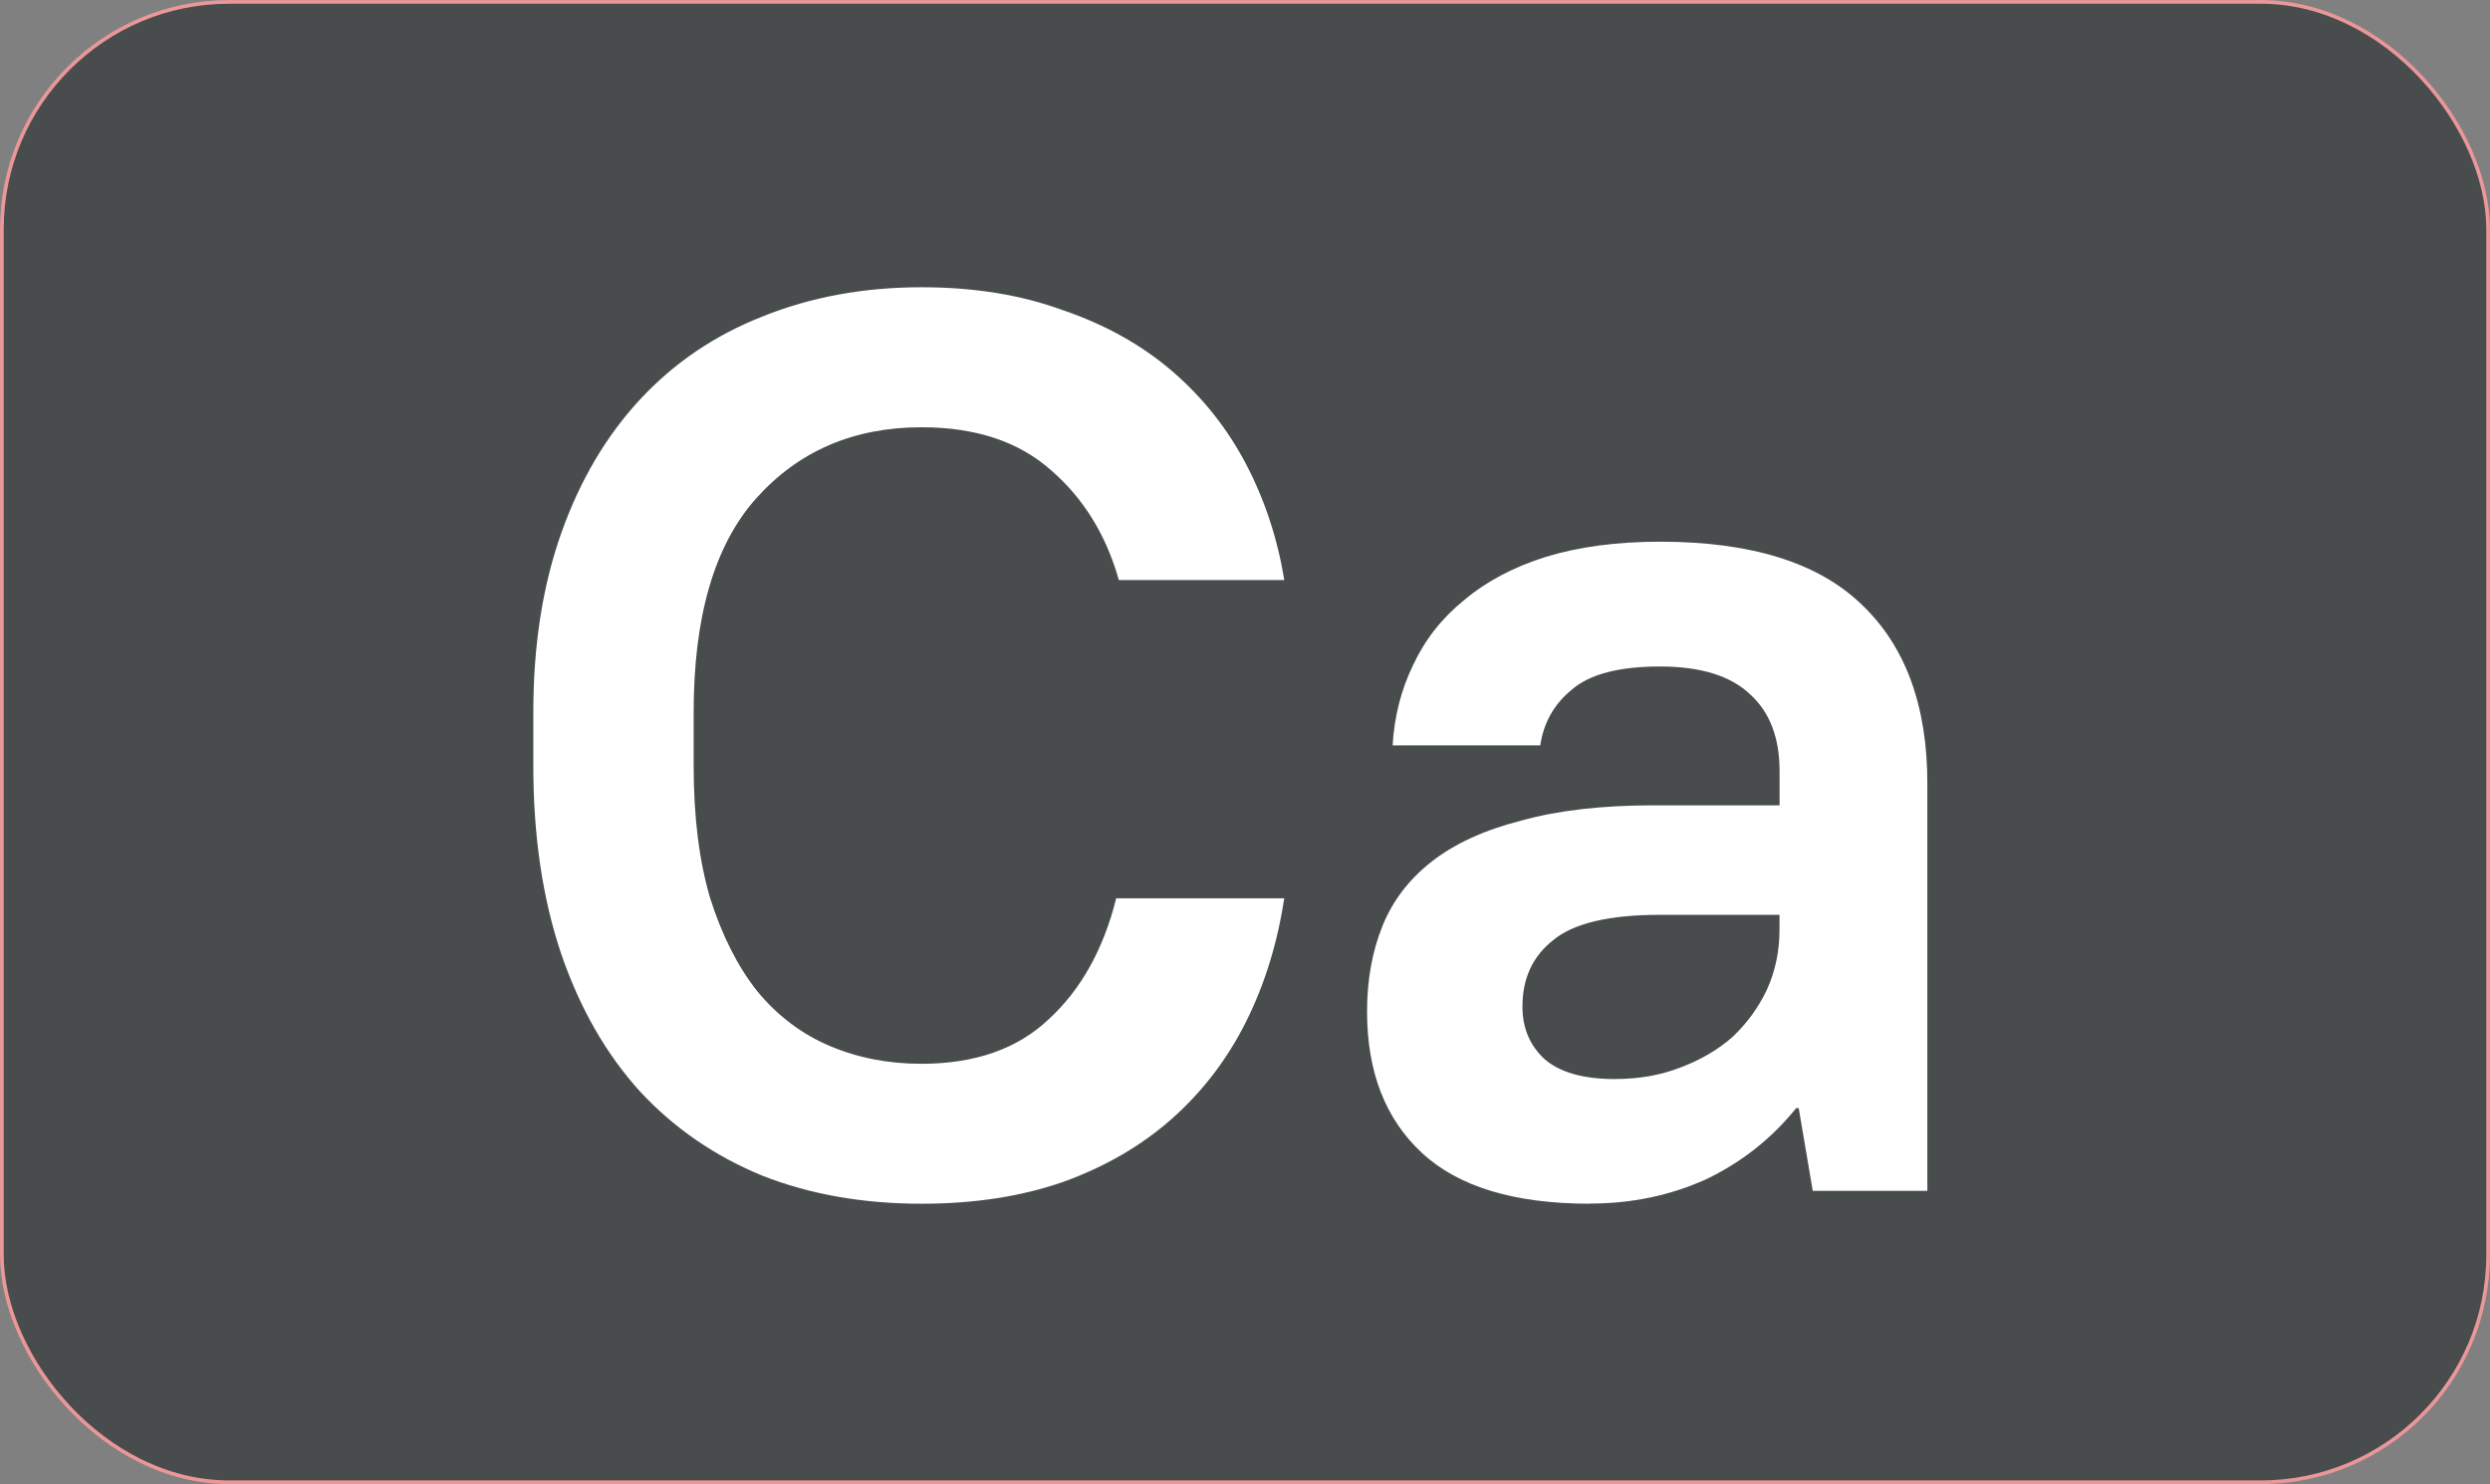
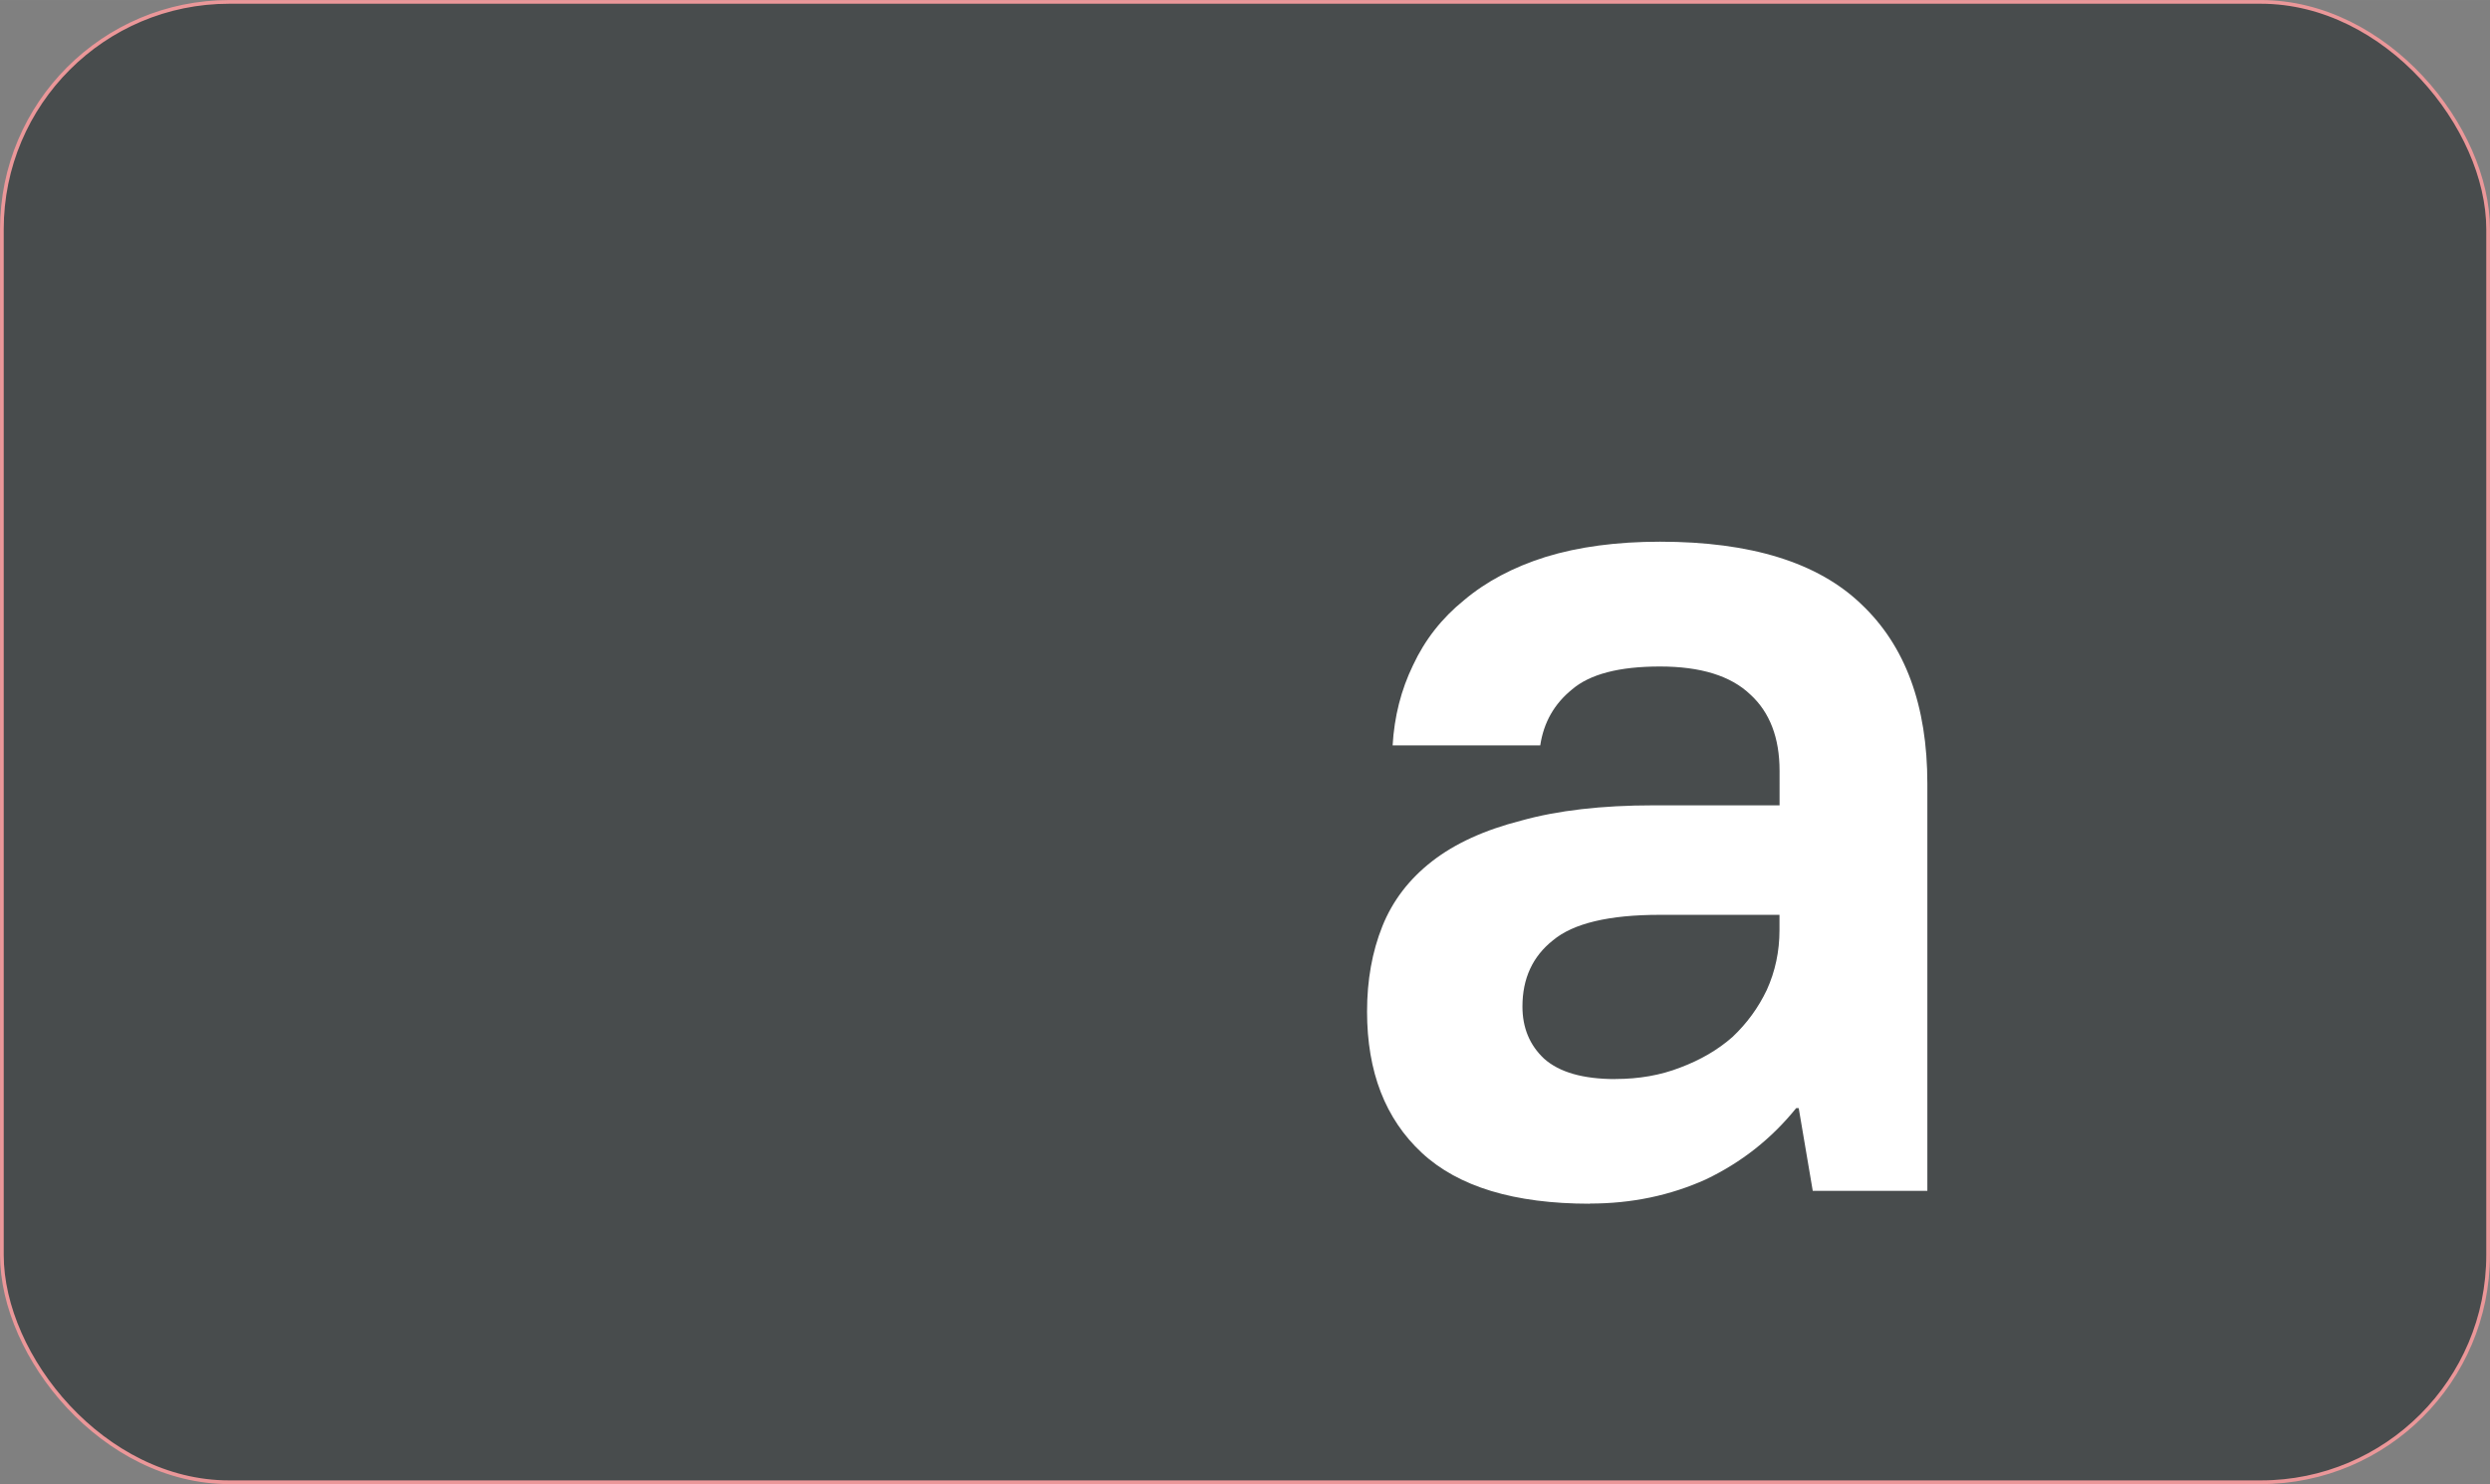
<svg xmlns="http://www.w3.org/2000/svg" xmlns:ns1="http://www.inkscape.org/namespaces/inkscape" xmlns:ns2="http://sodipodi.sourceforge.net/DTD/sodipodi-0.dtd" width="119.976" height="71.509" viewBox="0 0 31.744 18.92" version="1.1" id="svg5" ns1:version="1.1 (c4e8f9e, 2021-05-24)" ns2:docname="sa_bg.svg">
  <rect x="0" y="0" width="31.744" height="18.92" fill="#808080" stroke="none" />
  <ns2:namedview id="namedview7" pagecolor="#ffffff" bordercolor="#111111" borderopacity="1" ns1:showpageshadow="0" ns1:pageopacity="0" ns1:pagecheckerboard="1" ns1:deskcolor="#d1d1d1" ns1:document-units="mm" showgrid="false" ns1:zoom="4.3261145" ns1:cx="47.617788" ns1:cy="47.848942" ns1:window-width="1366" ns1:window-height="698" ns1:window-x="0" ns1:window-y="0" ns1:window-maximized="1" ns1:current-layer="layer1" ns1:pageshadow="0" />
  <defs id="defs2" />
  <g ns1:label="Layer 1" ns1:groupmode="layer" id="layer1" transform="translate(-0.007,-0.005)">
    <rect style="fill:#484c4d;stroke:#eb9799;stroke-width:0.047;stroke-linecap:square;stroke-linejoin:round;paint-order:markers stroke fill;stop-color:#000000;fill-opacity:1" id="rect977" width="31.696" height="18.873" x="0.031" y="0.029" ry="2.898" rx="2.898" />
    <g aria-label="Са" id="text3856" style="font-weight:bold;font-size:16.228px;line-height:0px;font-family:'PT Root UI';-inkscape-font-specification:'PT Root UI Bold';letter-spacing:0px;word-spacing:0px;stroke-width:0.265">
-       <path d="m 11.755,15.351 q -1.12,0 -2.028,-0.357 Q 8.818,14.621 8.169,13.923 7.52,13.209 7.163,12.17 6.806,11.115 6.806,9.768 V 9.087 q 0,-1.282 0.357,-2.288 Q 7.52,5.793 8.169,5.095 8.818,4.397 9.727,4.04 10.652,3.667 11.755,3.667 q 1.006,0 1.801,0.292 0.811,0.276 1.396,0.779 0.584,0.503 0.941,1.185 0.357,0.682 0.487,1.477 H 14.271 Q 14.027,6.539 13.411,6.004 12.794,5.452 11.755,5.452 q -1.298,0 -2.11,0.909 -0.795,0.893 -0.795,2.726 v 0.682 q 0,0.974 0.211,1.688 0.227,0.714 0.6,1.185 0.389,0.471 0.925,0.698 0.536,0.227 1.168,0.227 1.022,0 1.623,-0.568 0.617,-0.568 0.86,-1.542 h 2.142 q -0.13,0.86 -0.487,1.574 -0.357,0.714 -0.941,1.233 -0.584,0.519 -1.396,0.811 -0.795,0.276 -1.801,0.276 z" style="fill:#ffffff" id="path1182" />
      <path d="m 20.275,15.351 q -1.444,0 -2.142,-0.649 -0.698,-0.649 -0.698,-1.801 0,-0.6 0.195,-1.087 0.195,-0.487 0.633,-0.828 0.438,-0.341 1.136,-0.519 0.698,-0.195 1.688,-0.195 h 1.607 V 9.833 q 0,-0.633 -0.373,-0.974 -0.373,-0.357 -1.152,-0.357 -0.779,0 -1.12,0.292 -0.341,0.276 -0.406,0.714 h -1.882 q 0.032,-0.552 0.26,-1.022 0.227,-0.487 0.649,-0.828 0.422,-0.357 1.039,-0.552 0.633,-0.195 1.461,-0.195 1.736,0 2.564,0.795 0.844,0.795 0.844,2.288 v 5.193 h -1.461 l -0.179,-1.055 h -0.032 q -0.471,0.584 -1.152,0.909 -0.682,0.308 -1.477,0.308 z m 0.325,-1.59 q 0.454,0 0.828,-0.146 0.389,-0.146 0.665,-0.389 0.276,-0.26 0.438,-0.6 0.162,-0.357 0.162,-0.763 v -0.195 h -1.525 q -0.974,0 -1.363,0.325 -0.389,0.308 -0.389,0.844 0,0.406 0.276,0.665 0.292,0.26 0.909,0.26 z" style="fill:#ffffff" id="path1184" />
    </g>
  </g>
</svg>